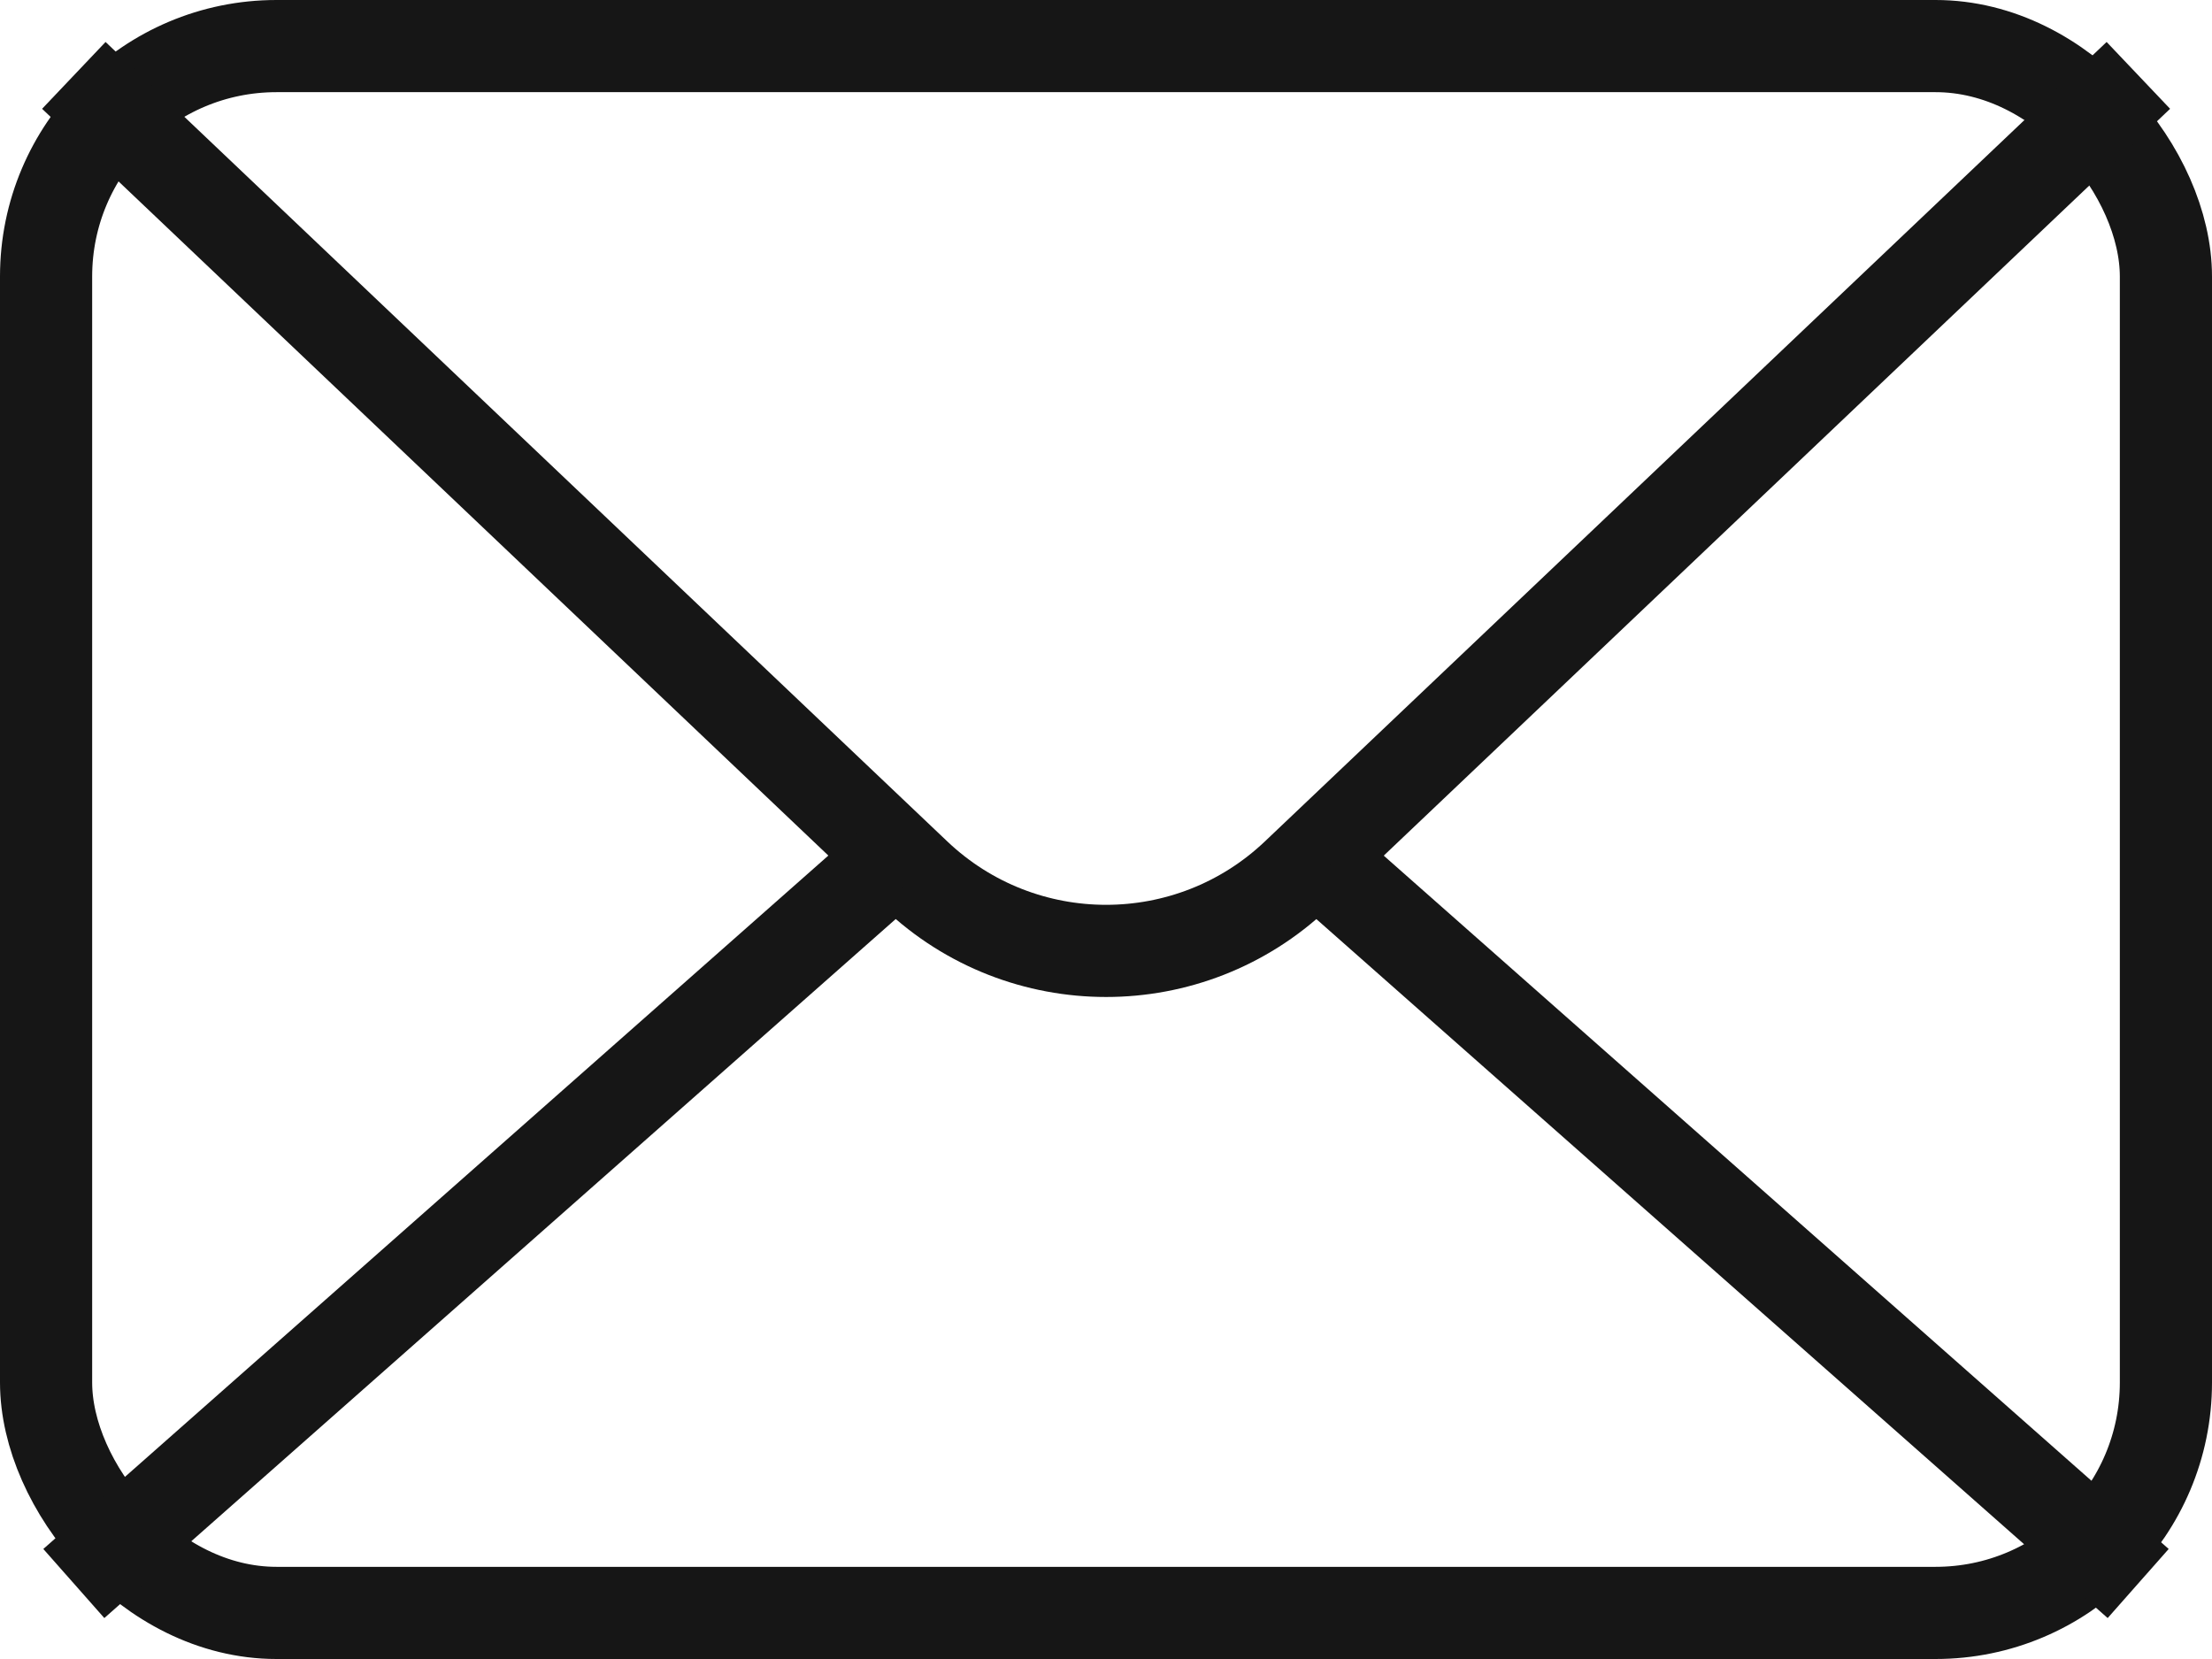
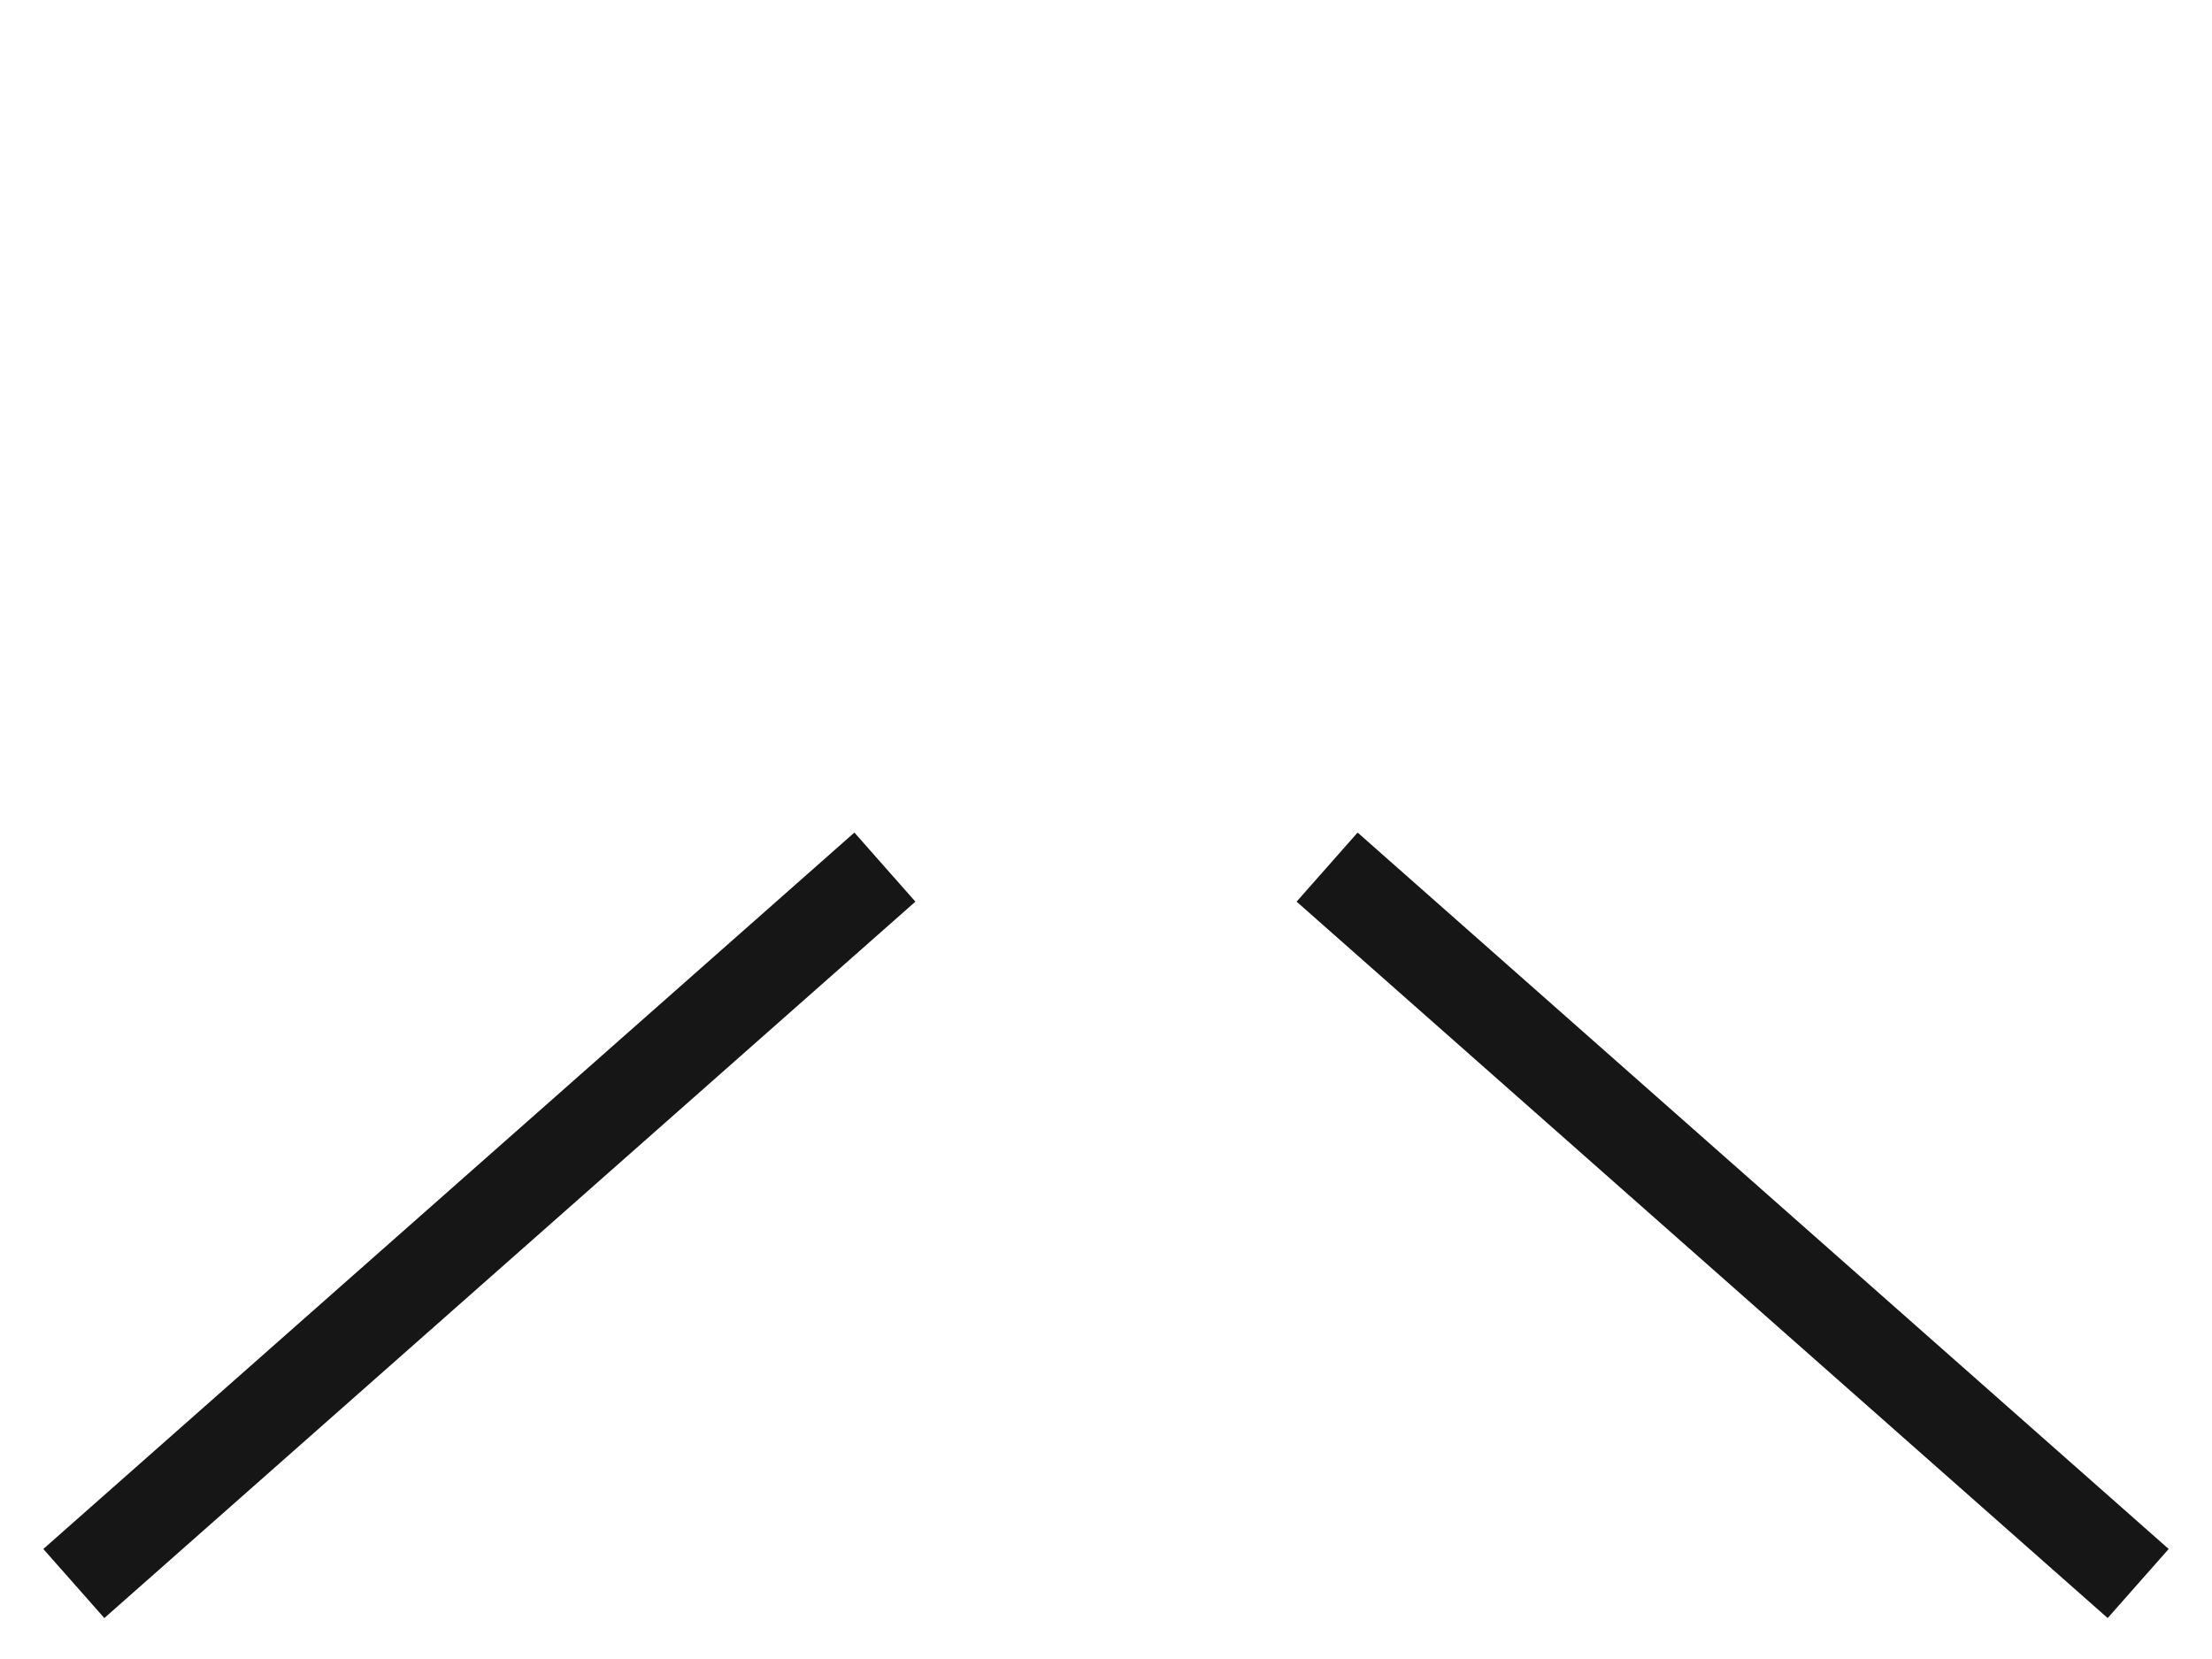
<svg xmlns="http://www.w3.org/2000/svg" width="24" height="18" viewBox="0 0 24 18" fill="none">
-   <rect x="0.5" y="0.5" width="23" height="17" rx="2.5" stroke="#161616" />
-   <path d="M0.801 0.818L9.935 9.493C11.093 10.592 12.909 10.592 14.067 9.493L23.201 0.818" stroke="#161616" />
  <path d="M9.601 9.408L0.801 17.181" stroke="#161616" />
  <path d="M14.399 9.408L23.199 17.181" stroke="#161616" />
</svg>